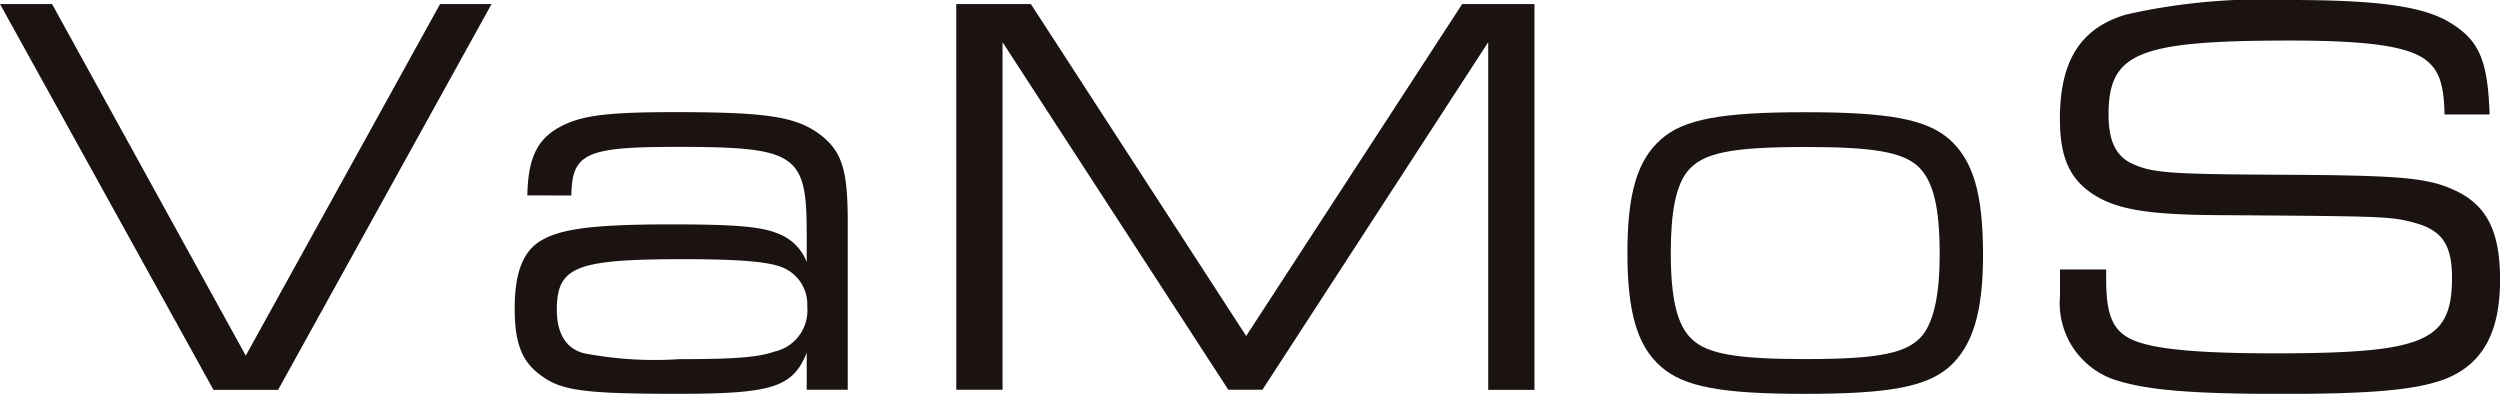
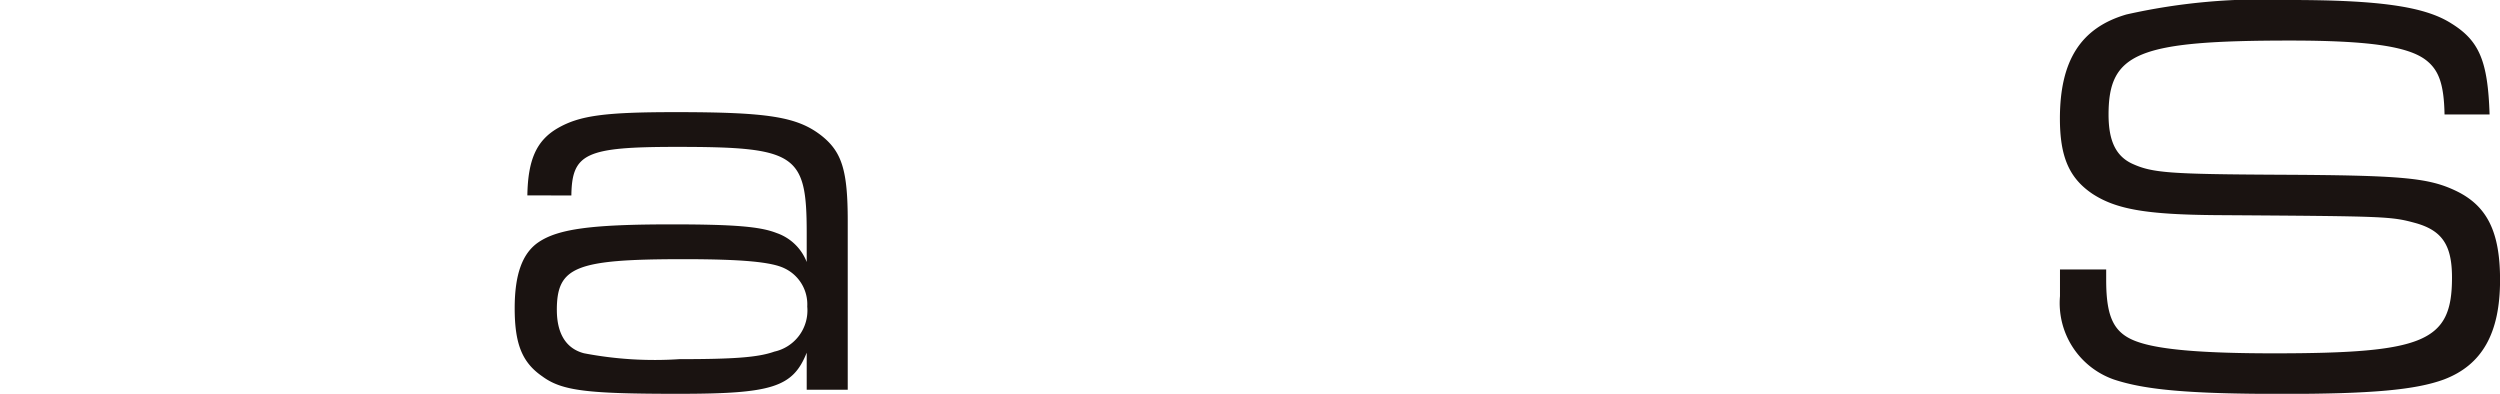
<svg xmlns="http://www.w3.org/2000/svg" width="127.655" height="20.109" viewBox="0 0 127.655 20.109">
  <defs>
    <clipPath id="clip-path">
      <rect id="長方形_545" data-name="長方形 545" width="127.655" height="20.109" fill="none" />
    </clipPath>
  </defs>
  <g id="グループ_14008" data-name="グループ 14008" transform="translate(0 0)">
-     <path id="パス_27896" data-name="パス 27896" d="M22.471.582,12.549,18.536,2.658.582H0l10.9,19.7H14.2L25.1.582Z" transform="translate(0 -0.376)" fill="#1a1311" />
    <g id="グループ_14007" data-name="グループ 14007" transform="translate(0 0)">
      <g id="グループ_14006" data-name="グループ 14006" transform="translate(0 0)" clip-path="url(#clip-path)">
        <path id="パス_27897" data-name="パス 27897" d="M74.736,20.4c.029-1.831.472-2.8,1.535-3.425,1.122-.65,2.392-.827,6.024-.827,4.754,0,6.23.236,7.471,1.21,1.033.827,1.329,1.772,1.329,4.341v8.622H89v-1.89c-.708,1.772-1.771,2.1-6.555,2.1-4.636,0-5.935-.148-6.939-.886-1.034-.709-1.417-1.654-1.417-3.485,0-1.712.384-2.8,1.211-3.366,1-.679,2.687-.915,6.792-.915,3.277,0,4.547.118,5.374.443A2.532,2.532,0,0,1,89,23.8V22.322c0-4.045-.531-4.4-6.643-4.4-4.636,0-5.345.325-5.374,2.48Zm1.506,5.847c0,1.21.472,1.978,1.388,2.214a19.115,19.115,0,0,0,4.872.3c2.775,0,4.016-.089,4.843-.384a2.152,2.152,0,0,0,1.683-2.3,2.036,2.036,0,0,0-1.152-1.949c-.65-.325-2.126-.472-5.168-.472-5.522,0-6.467.384-6.467,2.6" transform="translate(-47.808 -10.422)" fill="#1a1311" />
-         <path id="パス_27898" data-name="パス 27898" d="M137.667.582h3.809l10.994,16.949L163.5.582h3.691v19.7h-2.362V2.531L153.3,20.278h-1.742L140.03,2.531V20.278h-2.362Z" transform="translate(-88.838 -0.376)" fill="#1a1311" />
-         <path id="パス_27899" data-name="パス 27899" d="M250.73,17.539c1.211,1.092,1.712,2.775,1.712,5.906,0,2.923-.531,4.636-1.712,5.7-1.181,1.034-3.1,1.388-7.382,1.388-4.252,0-6.171-.354-7.352-1.388-1.211-1.063-1.713-2.775-1.713-5.817,0-3.012.5-4.725,1.713-5.788,1.152-1.034,3.1-1.388,7.352-1.388,4.281,0,6.2.354,7.382,1.388m-13.376,1.624c-.591.738-.856,2.068-.856,4.164,0,2.362.325,3.721,1.092,4.429.8.738,2.274,1,5.788,1,3.809,0,5.226-.3,5.994-1.24.561-.738.856-2.067.856-4.1,0-2.421-.325-3.751-1.092-4.489-.8-.738-2.274-1-5.728-1-3.869,0-5.286.3-6.054,1.24" transform="translate(-151.184 -10.422)" fill="#1a1311" />
        <path id="パス_27900" data-name="パス 27900" d="M298.91,13.76v.532c0,1.978.414,2.776,1.683,3.189,1.151.384,3.336.561,6.88.561,7.707,0,9.095-.591,9.095-3.868,0-1.654-.5-2.392-1.831-2.776-1.3-.354-1.417-.354-10.217-.413-3.573-.029-5.109-.3-6.319-1.093-1.181-.8-1.654-1.89-1.654-3.839,0-2.953,1.063-4.636,3.4-5.315A31.609,31.609,0,0,1,308.271,0c4.547,0,6.88.325,8.238,1.181,1.447.886,1.89,1.919,1.978,4.665h-2.3c-.029-1.565-.3-2.274-.945-2.775-.915-.709-2.953-1-6.939-1-7.766,0-9.272.62-9.272,3.78,0,1.358.384,2.126,1.211,2.51,1.034.472,1.919.532,7.5.561,6.26.03,7.618.148,9.035.827,1.595.768,2.245,2.1,2.245,4.548,0,2.716-.915,4.34-2.865,5.079-1.447.532-3.691.738-8.238.738-4.783,0-7.028-.207-8.622-.738a4.131,4.131,0,0,1-2.746-4.252V13.76Z" transform="translate(-191.364 0)" fill="#1a1311" />
      </g>
    </g>
  </g>
</svg>